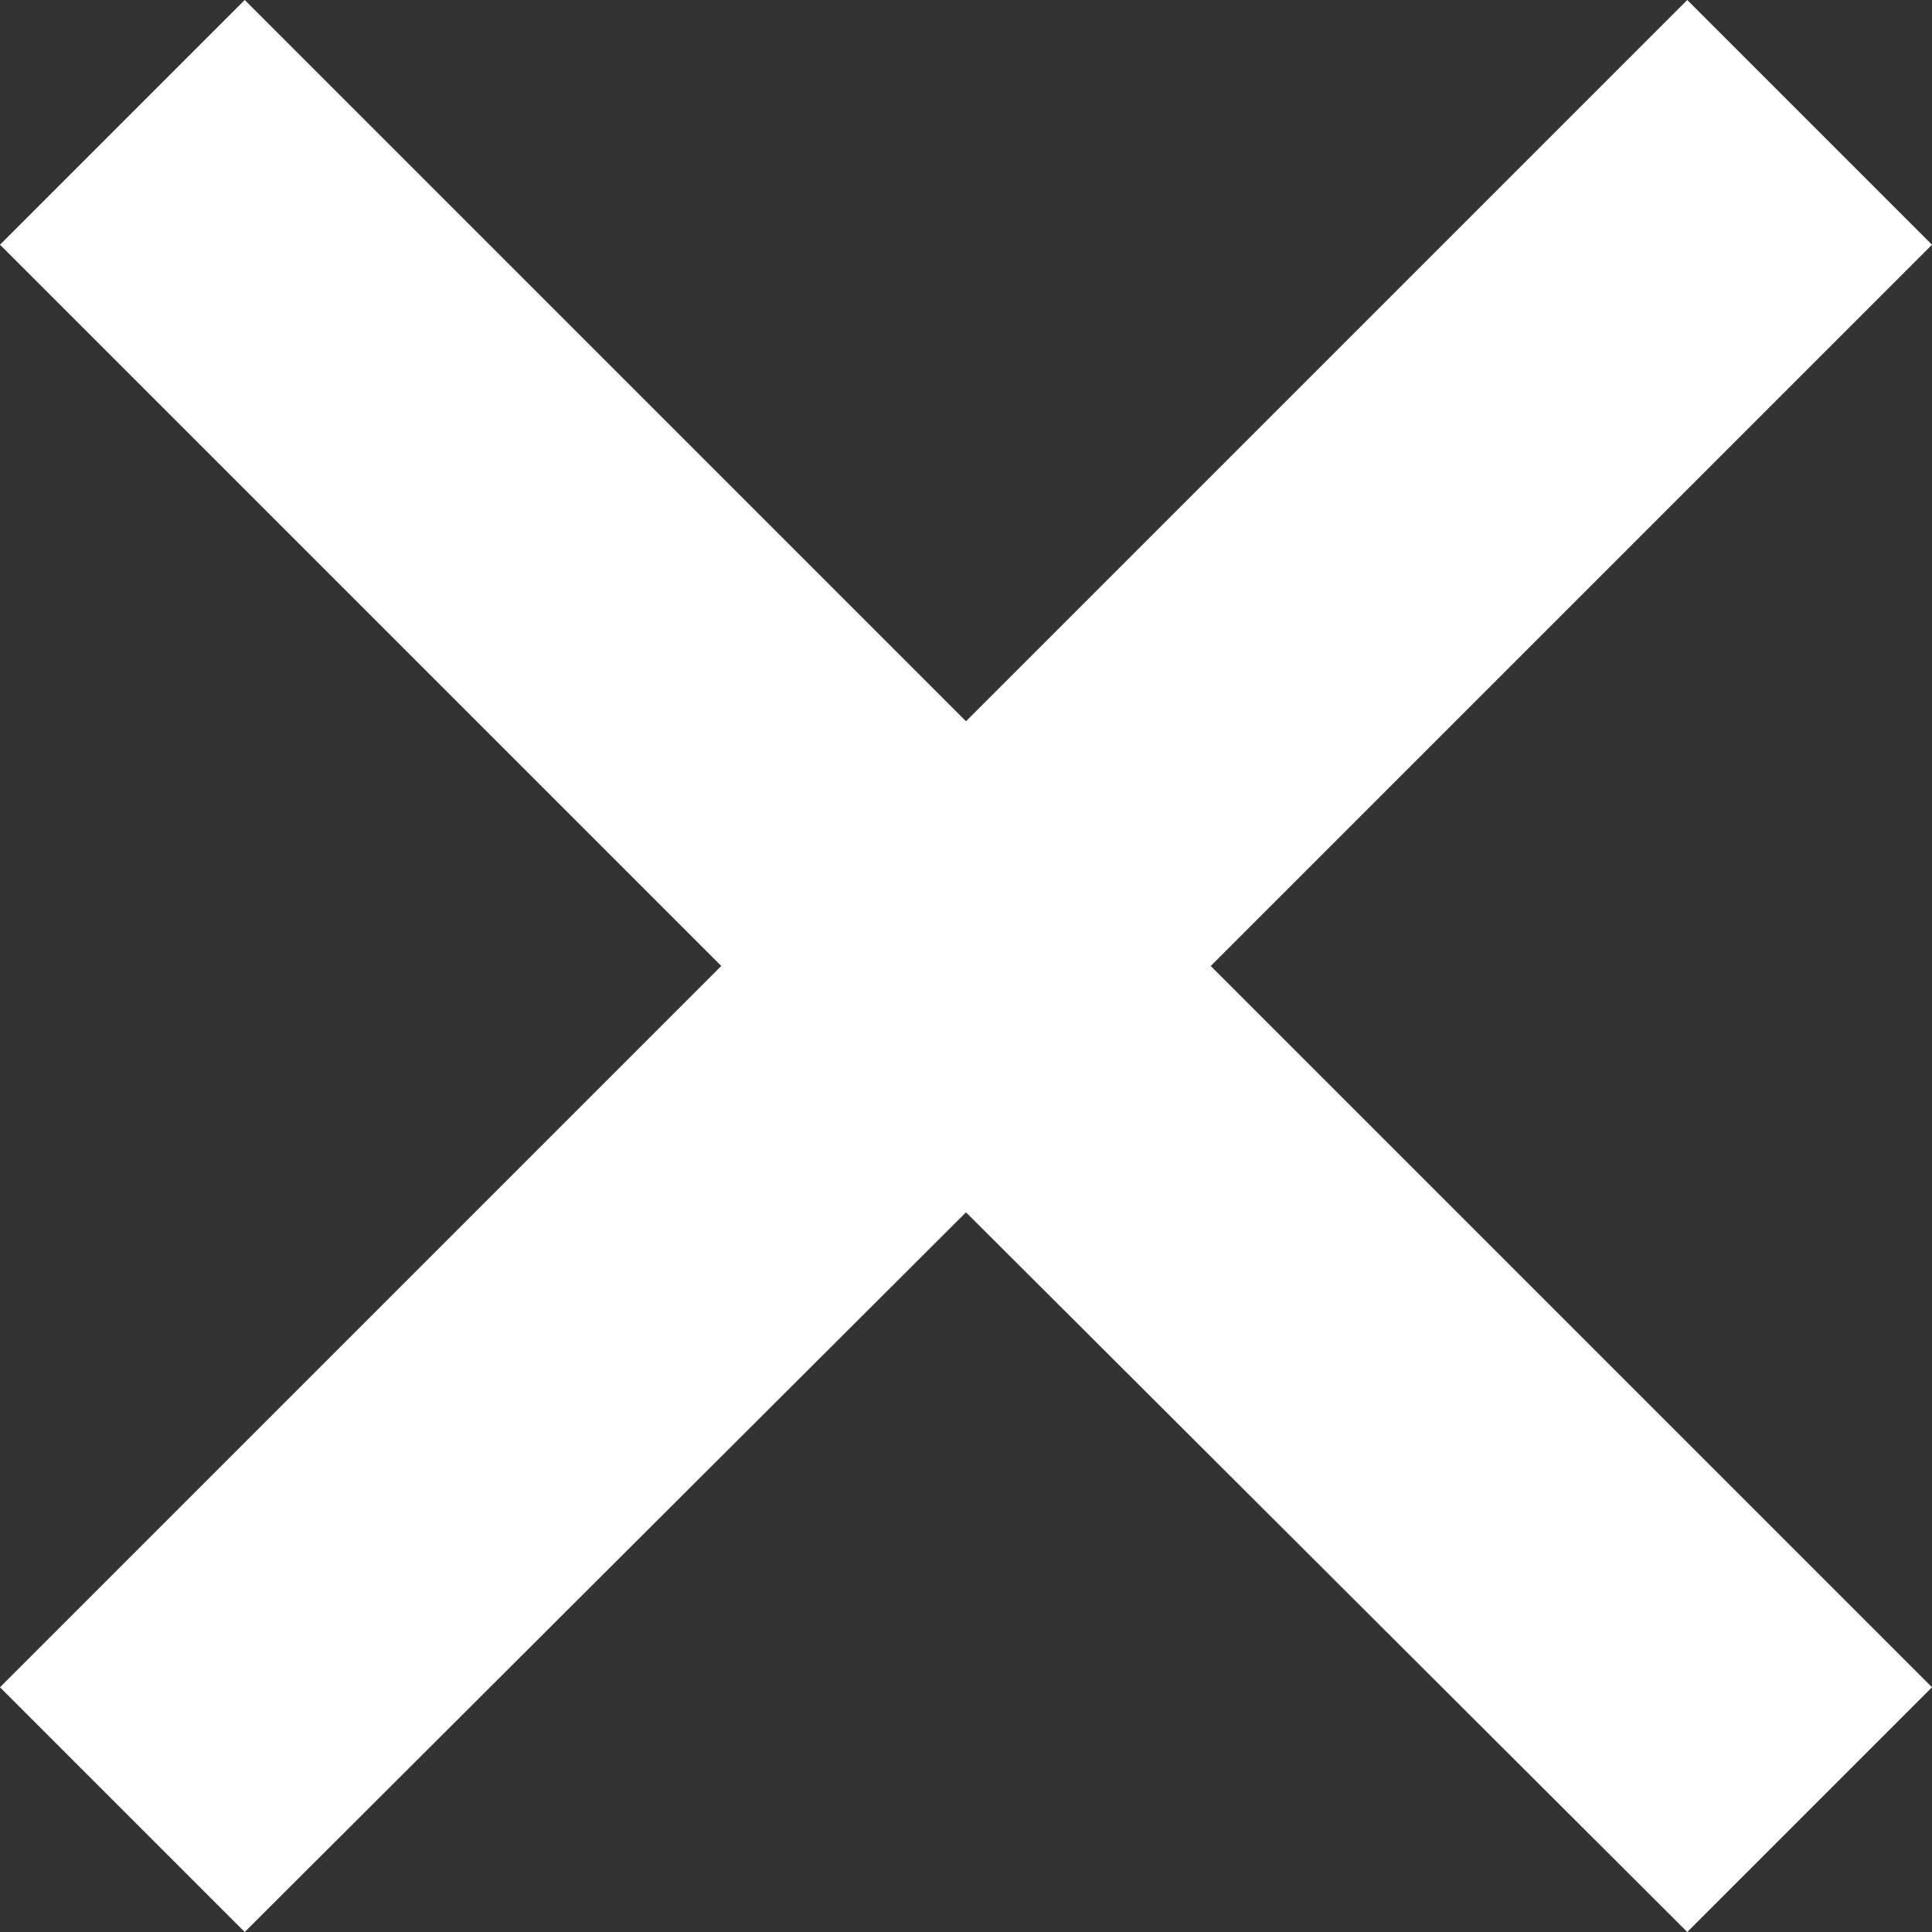
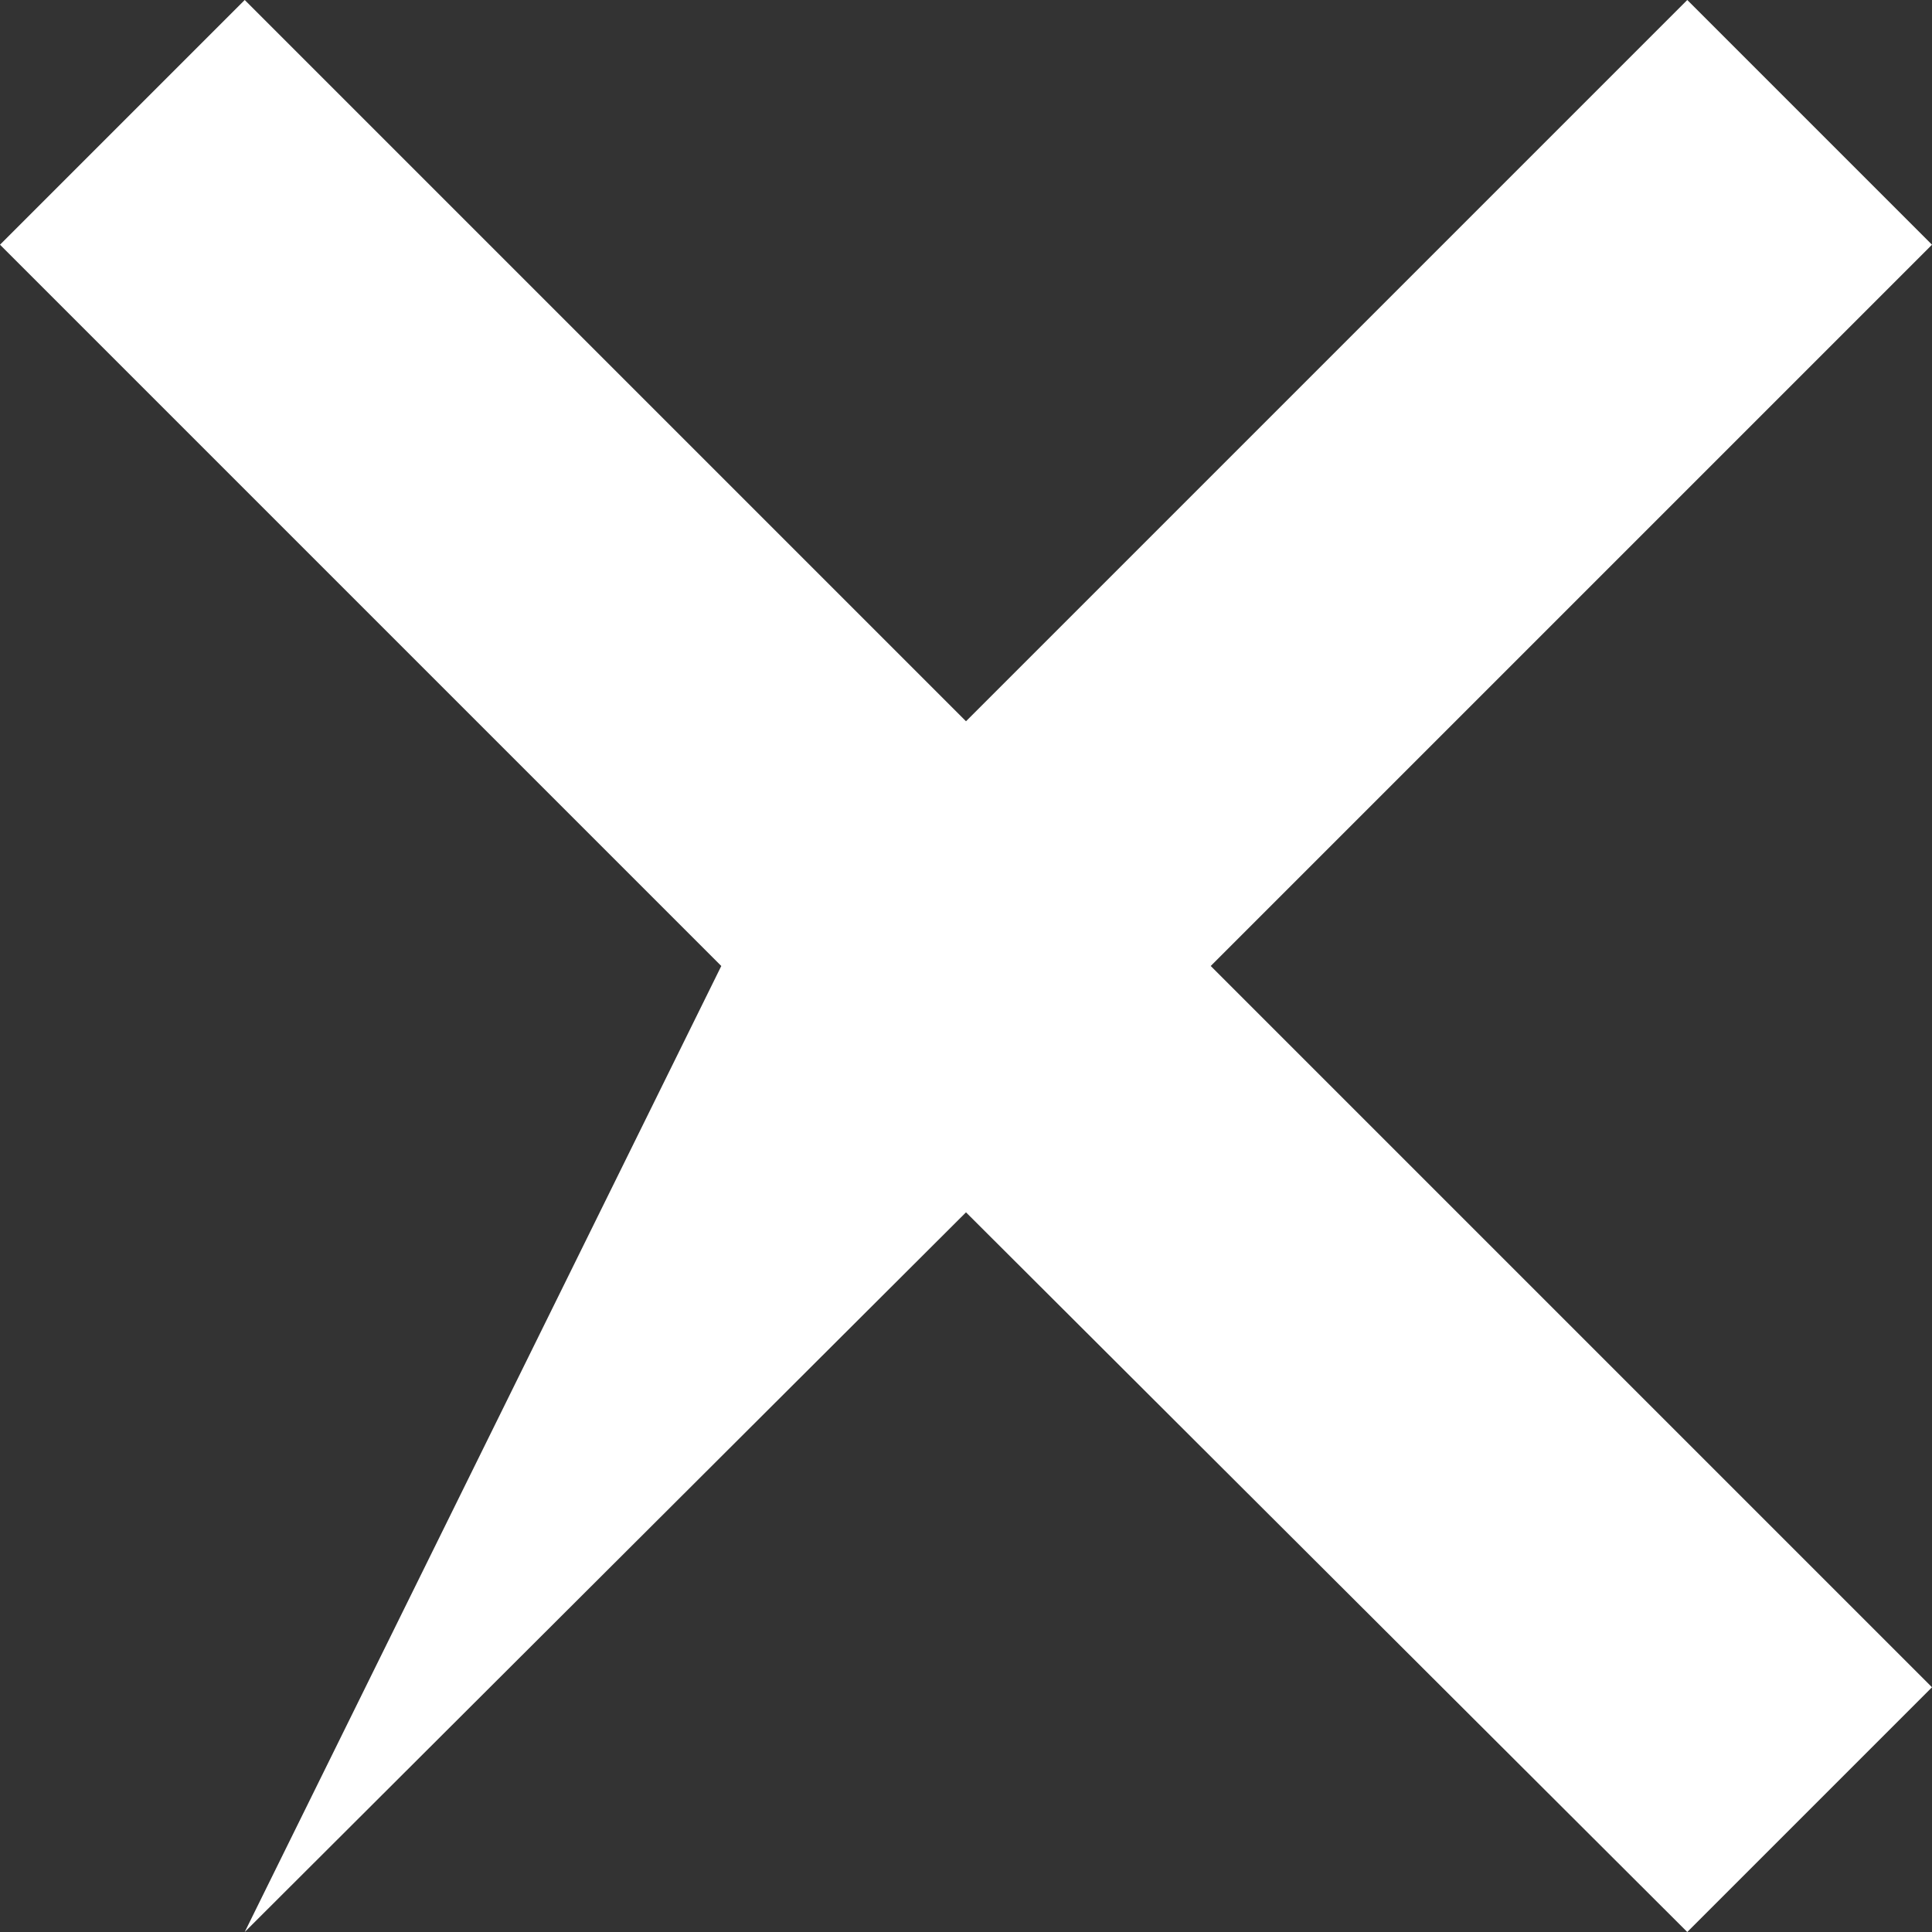
<svg xmlns="http://www.w3.org/2000/svg" version="1.1" id="Capa_1" x="0px" y="0px" viewBox="0 0 12 12" style="enable-background:new 0 0 12 12;" xml:space="preserve">
  <rect x="0" y="0" width="12" height="12" fill="#333333" stroke="none" />
  <style type="text/css">
	.st0{fill:#FFFFFF;}
</style>
-   <path id="Trazado_241" class="st0" d="M12,1.52L10.48,0L6,4.48L1.52,0L0,1.52L4.48,6L0,10.48L1.52,12L6,7.53L10.48,12L12,10.48  L7.52,6L12,1.52z" />
+   <path id="Trazado_241" class="st0" d="M12,1.52L10.48,0L6,4.48L1.52,0L0,1.52L4.48,6L1.52,12L6,7.53L10.48,12L12,10.48  L7.52,6L12,1.52z" />
</svg>